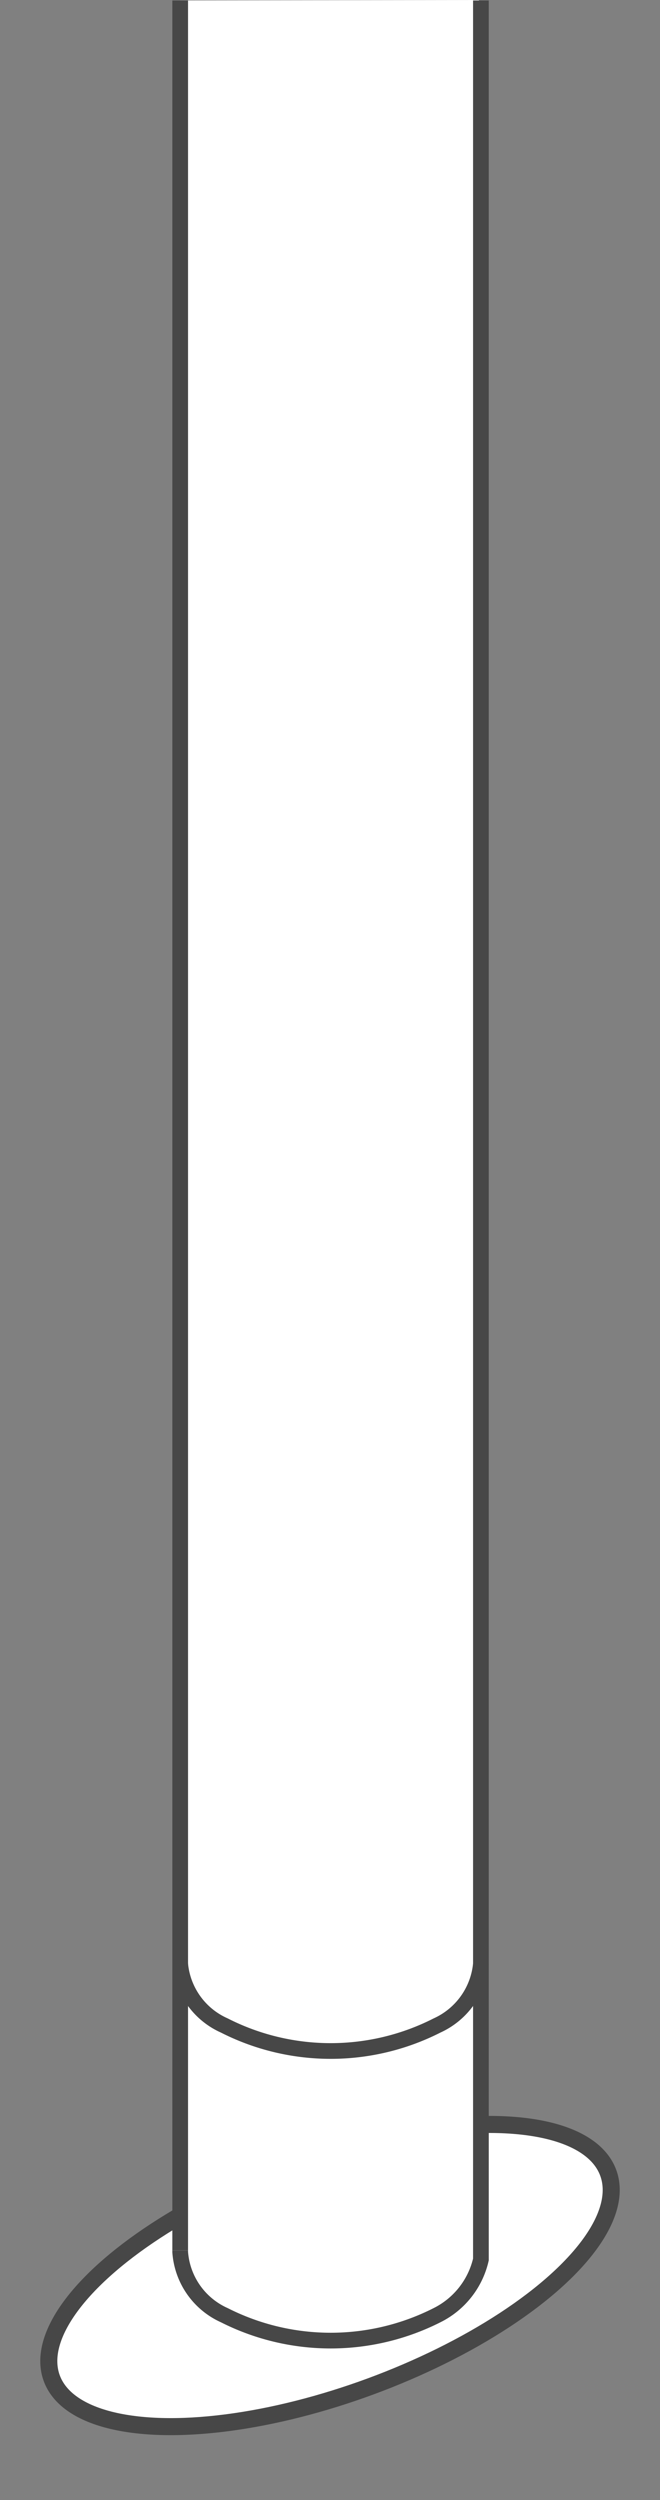
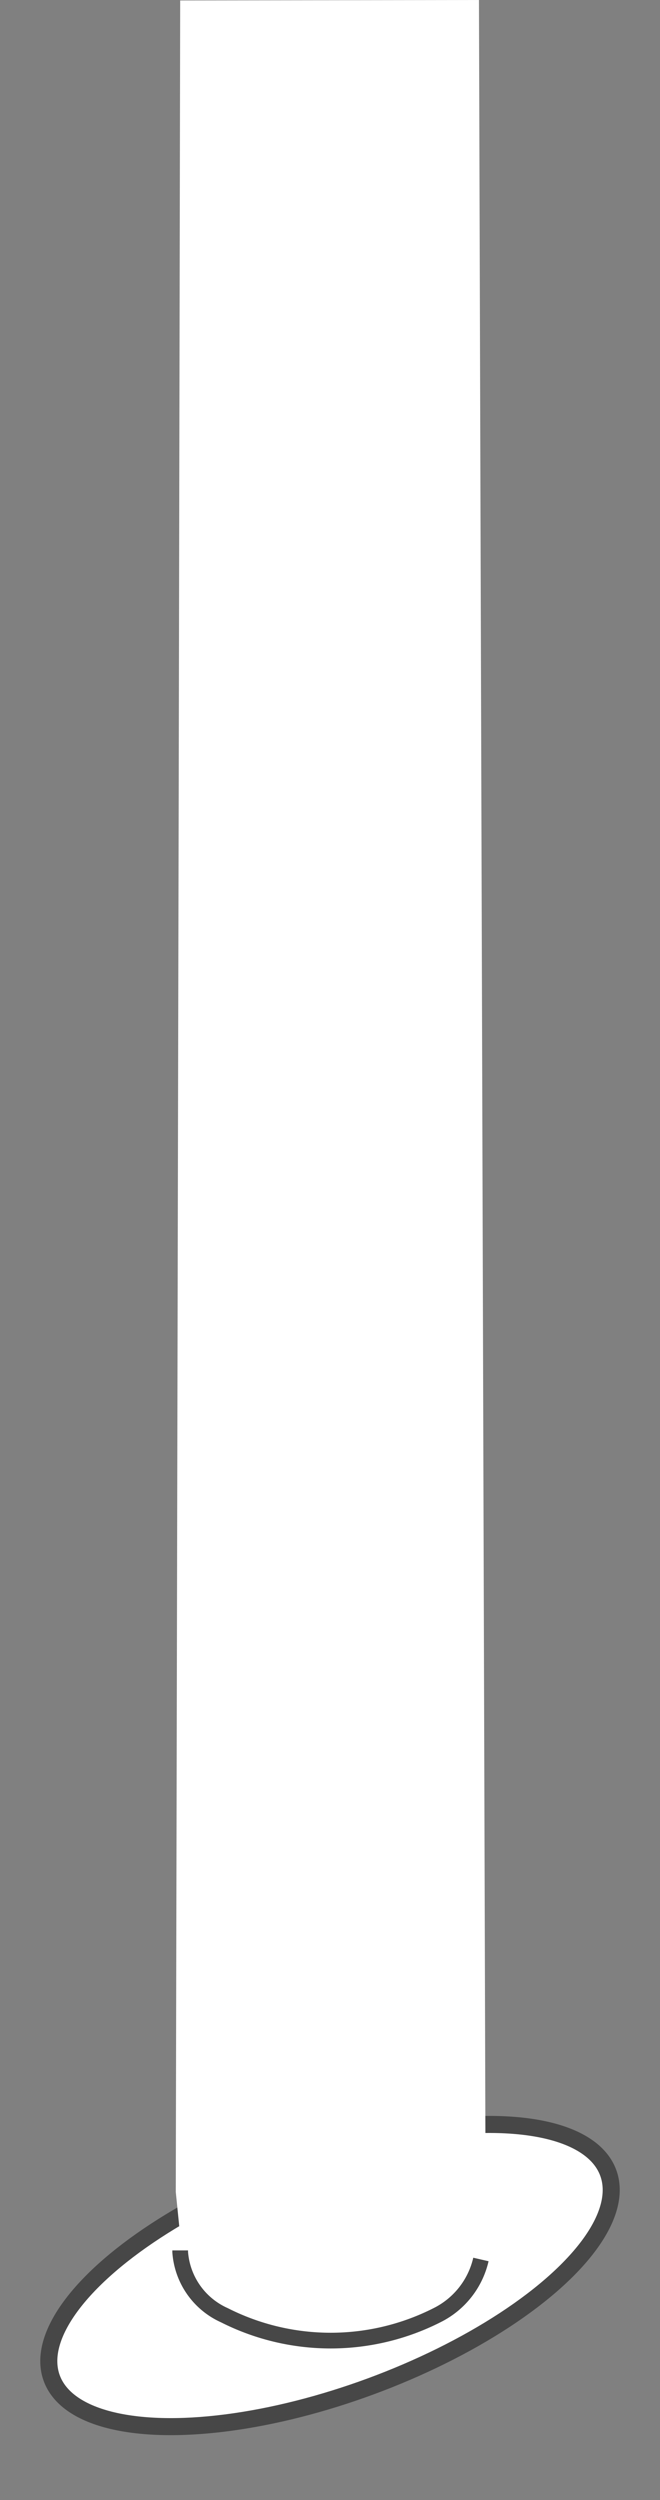
<svg xmlns="http://www.w3.org/2000/svg" width="26.907" height="101.828" viewBox="0 0 26.907 101.828">
  <rect x="0" y="0" width="26.907" height="101.828" fill="#808080" stroke="none" />
  <g transform="translate(-699.074 -223.86)">
    <g transform="translate(614.4 -644.21)">
      <ellipse cx="12.09" cy="4.81" rx="12.09" ry="4.81" transform="translate(85.12 960.426) rotate(-20.249)" fill="#fff" stroke="#474747" stroke-miterlimit="10" stroke-width="0.695" />
    </g>
    <path d="M92.02,868.09l-.06,32.01-.12,57.25.33,3.25,1.1,1.41,3.09,1.24,3.08.07,3.05-.96,1.79-2.27-.11-2.44.3-.32-.27-89.26" transform="translate(614.4 -644.21)" fill="#fff" />
-     <path d="M92.02,959.73V868.09" transform="translate(614.4 -644.21)" fill="none" stroke="#474747" stroke-miterlimit="10" stroke-width="0.64" />
-     <path d="M92.02,959.73v.07a3.056,3.056,0,0,0,1.8,2.57,9.6,9.6,0,0,0,8.67,0,3.378,3.378,0,0,0,1.79-2.27V868.09" transform="translate(614.4 -644.21)" fill="none" stroke="#474747" stroke-miterlimit="10" stroke-width="0.64" />
+     <path d="M92.02,959.73v.07a3.056,3.056,0,0,0,1.8,2.57,9.6,9.6,0,0,0,8.67,0,3.378,3.378,0,0,0,1.79-2.27" transform="translate(614.4 -644.21)" fill="none" stroke="#474747" stroke-miterlimit="10" stroke-width="0.64" />
    <path d="M92.06,873.72" transform="translate(614.4 -644.21)" fill="none" stroke="#474747" stroke-miterlimit="10" stroke-width="0.64" />
-     <path d="M104.28,948.06a3.069,3.069,0,0,1-1.79,2.51,9.565,9.565,0,0,1-8.67,0,3.049,3.049,0,0,1-1.8-2.5" transform="translate(614.4 -644.21)" fill="none" stroke="#474747" stroke-miterlimit="10" stroke-width="0.64" />
  </g>
</svg>